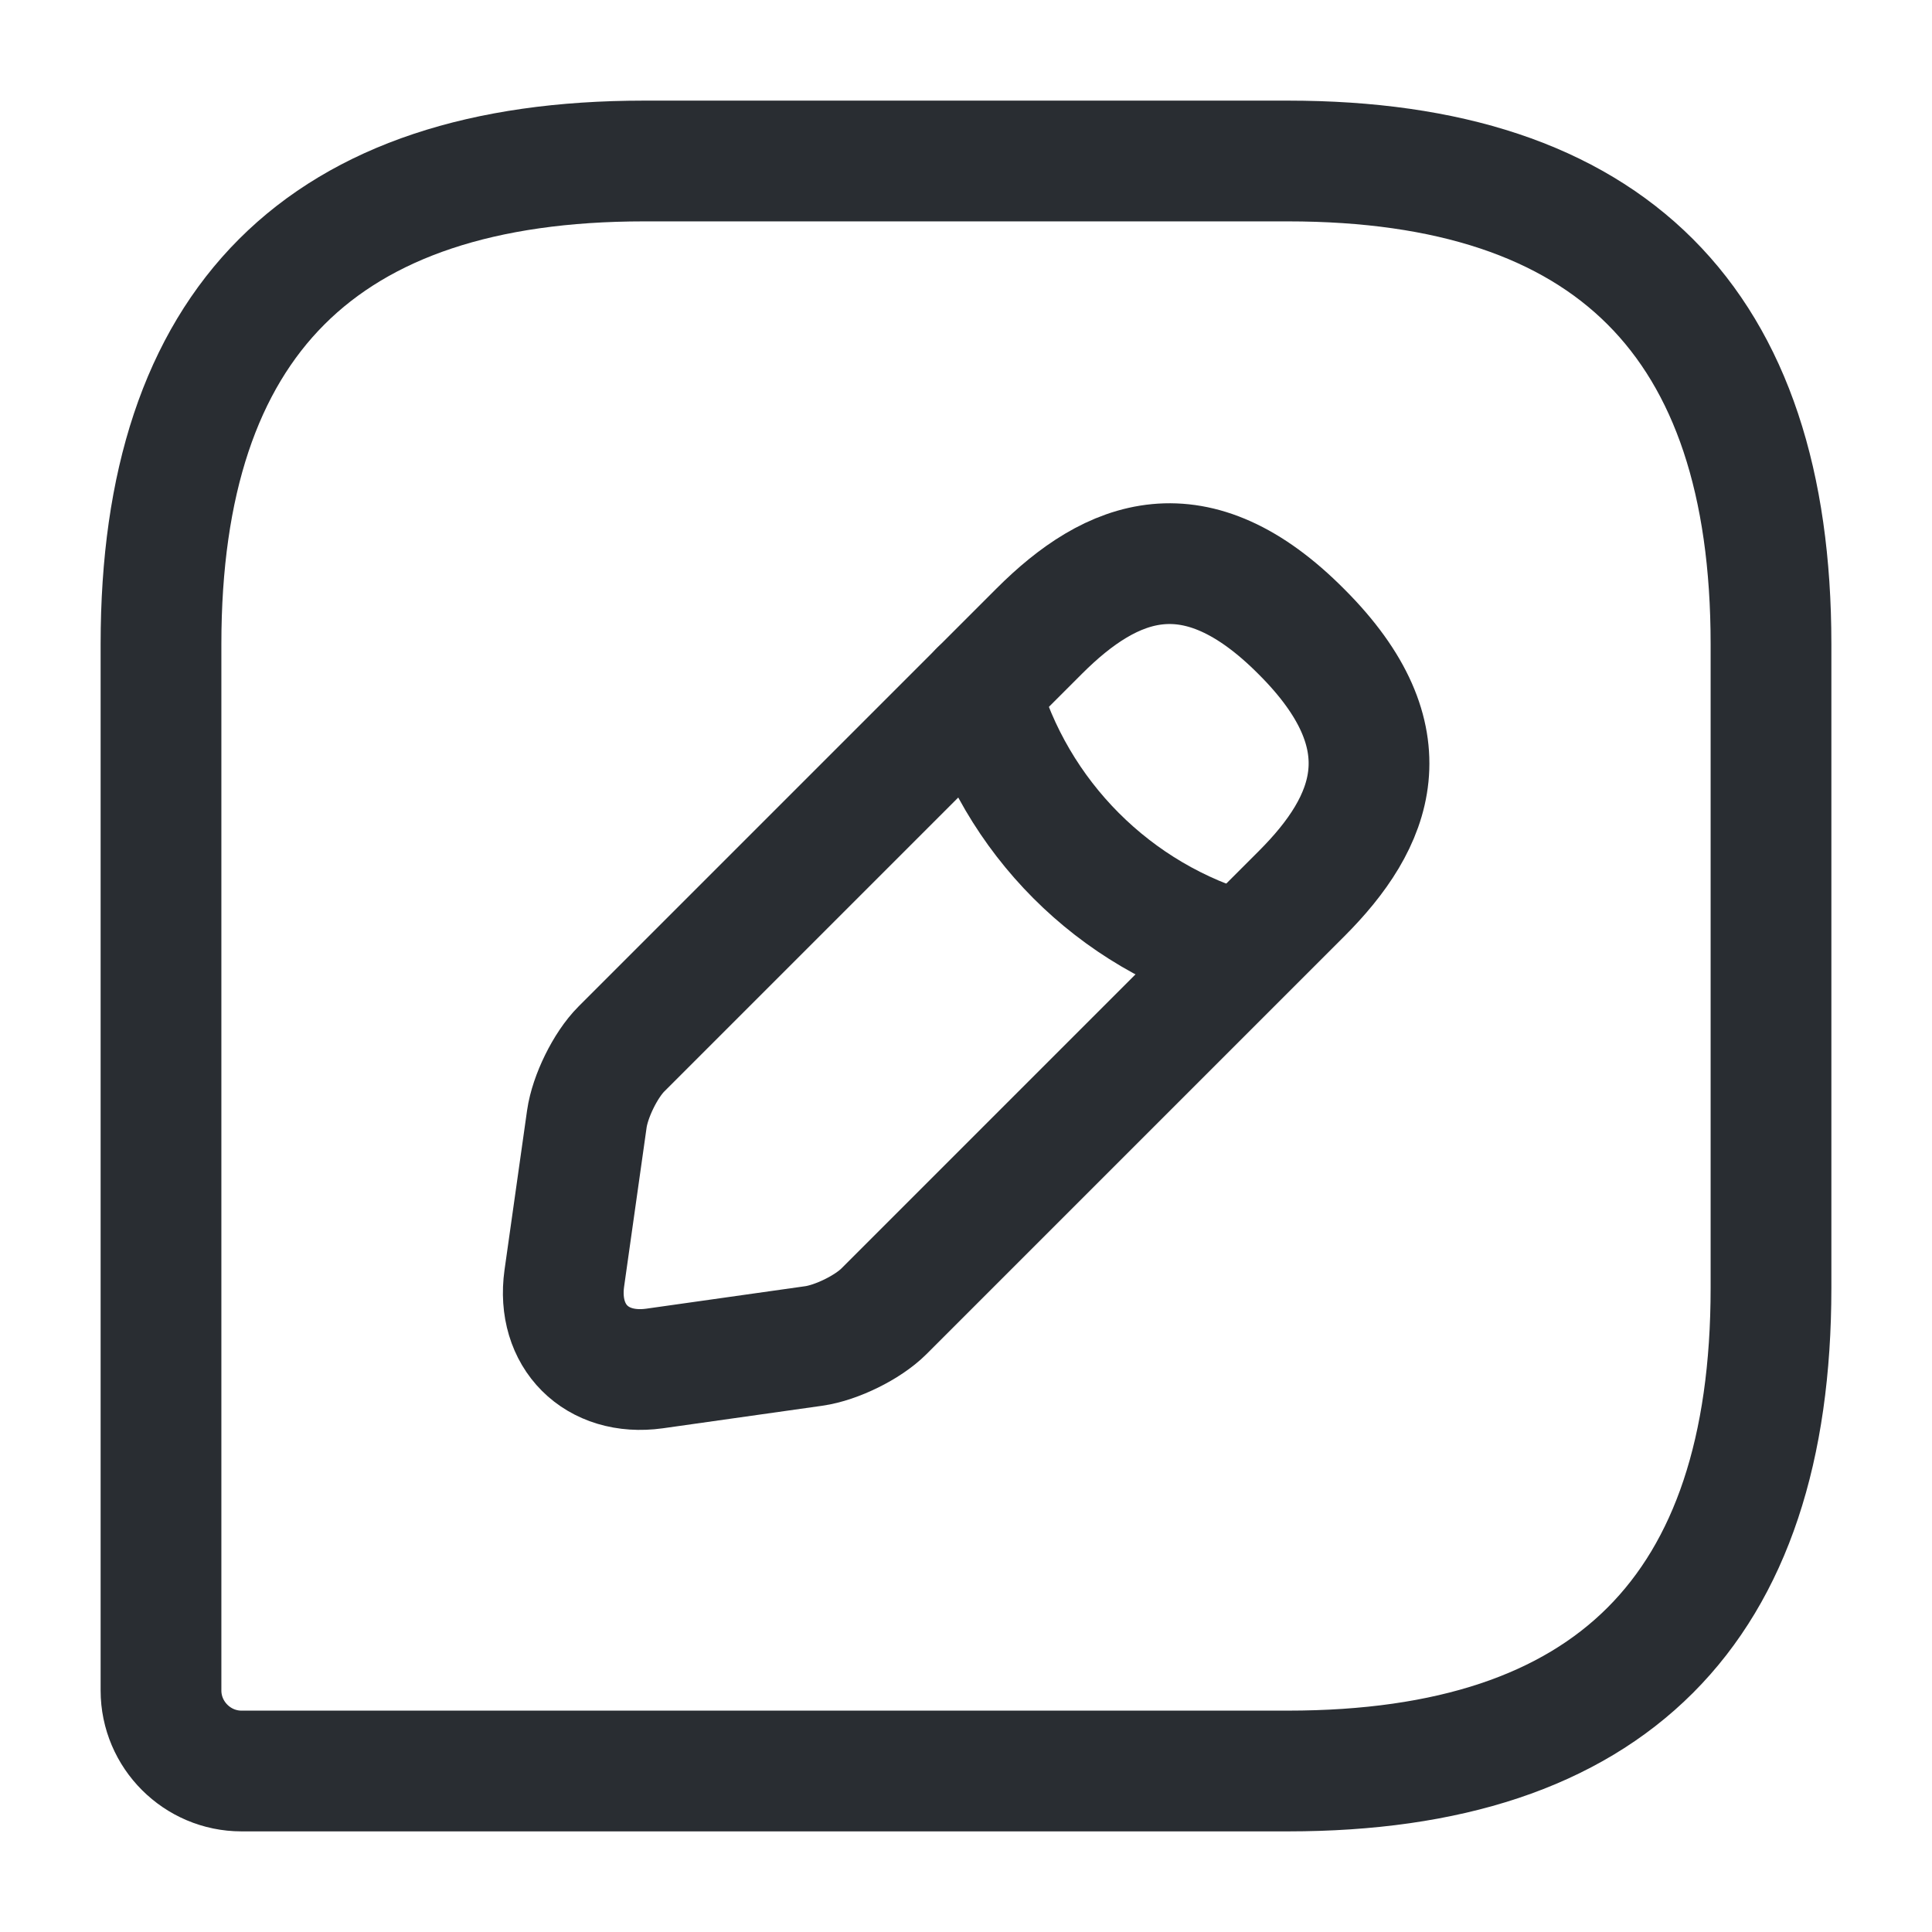
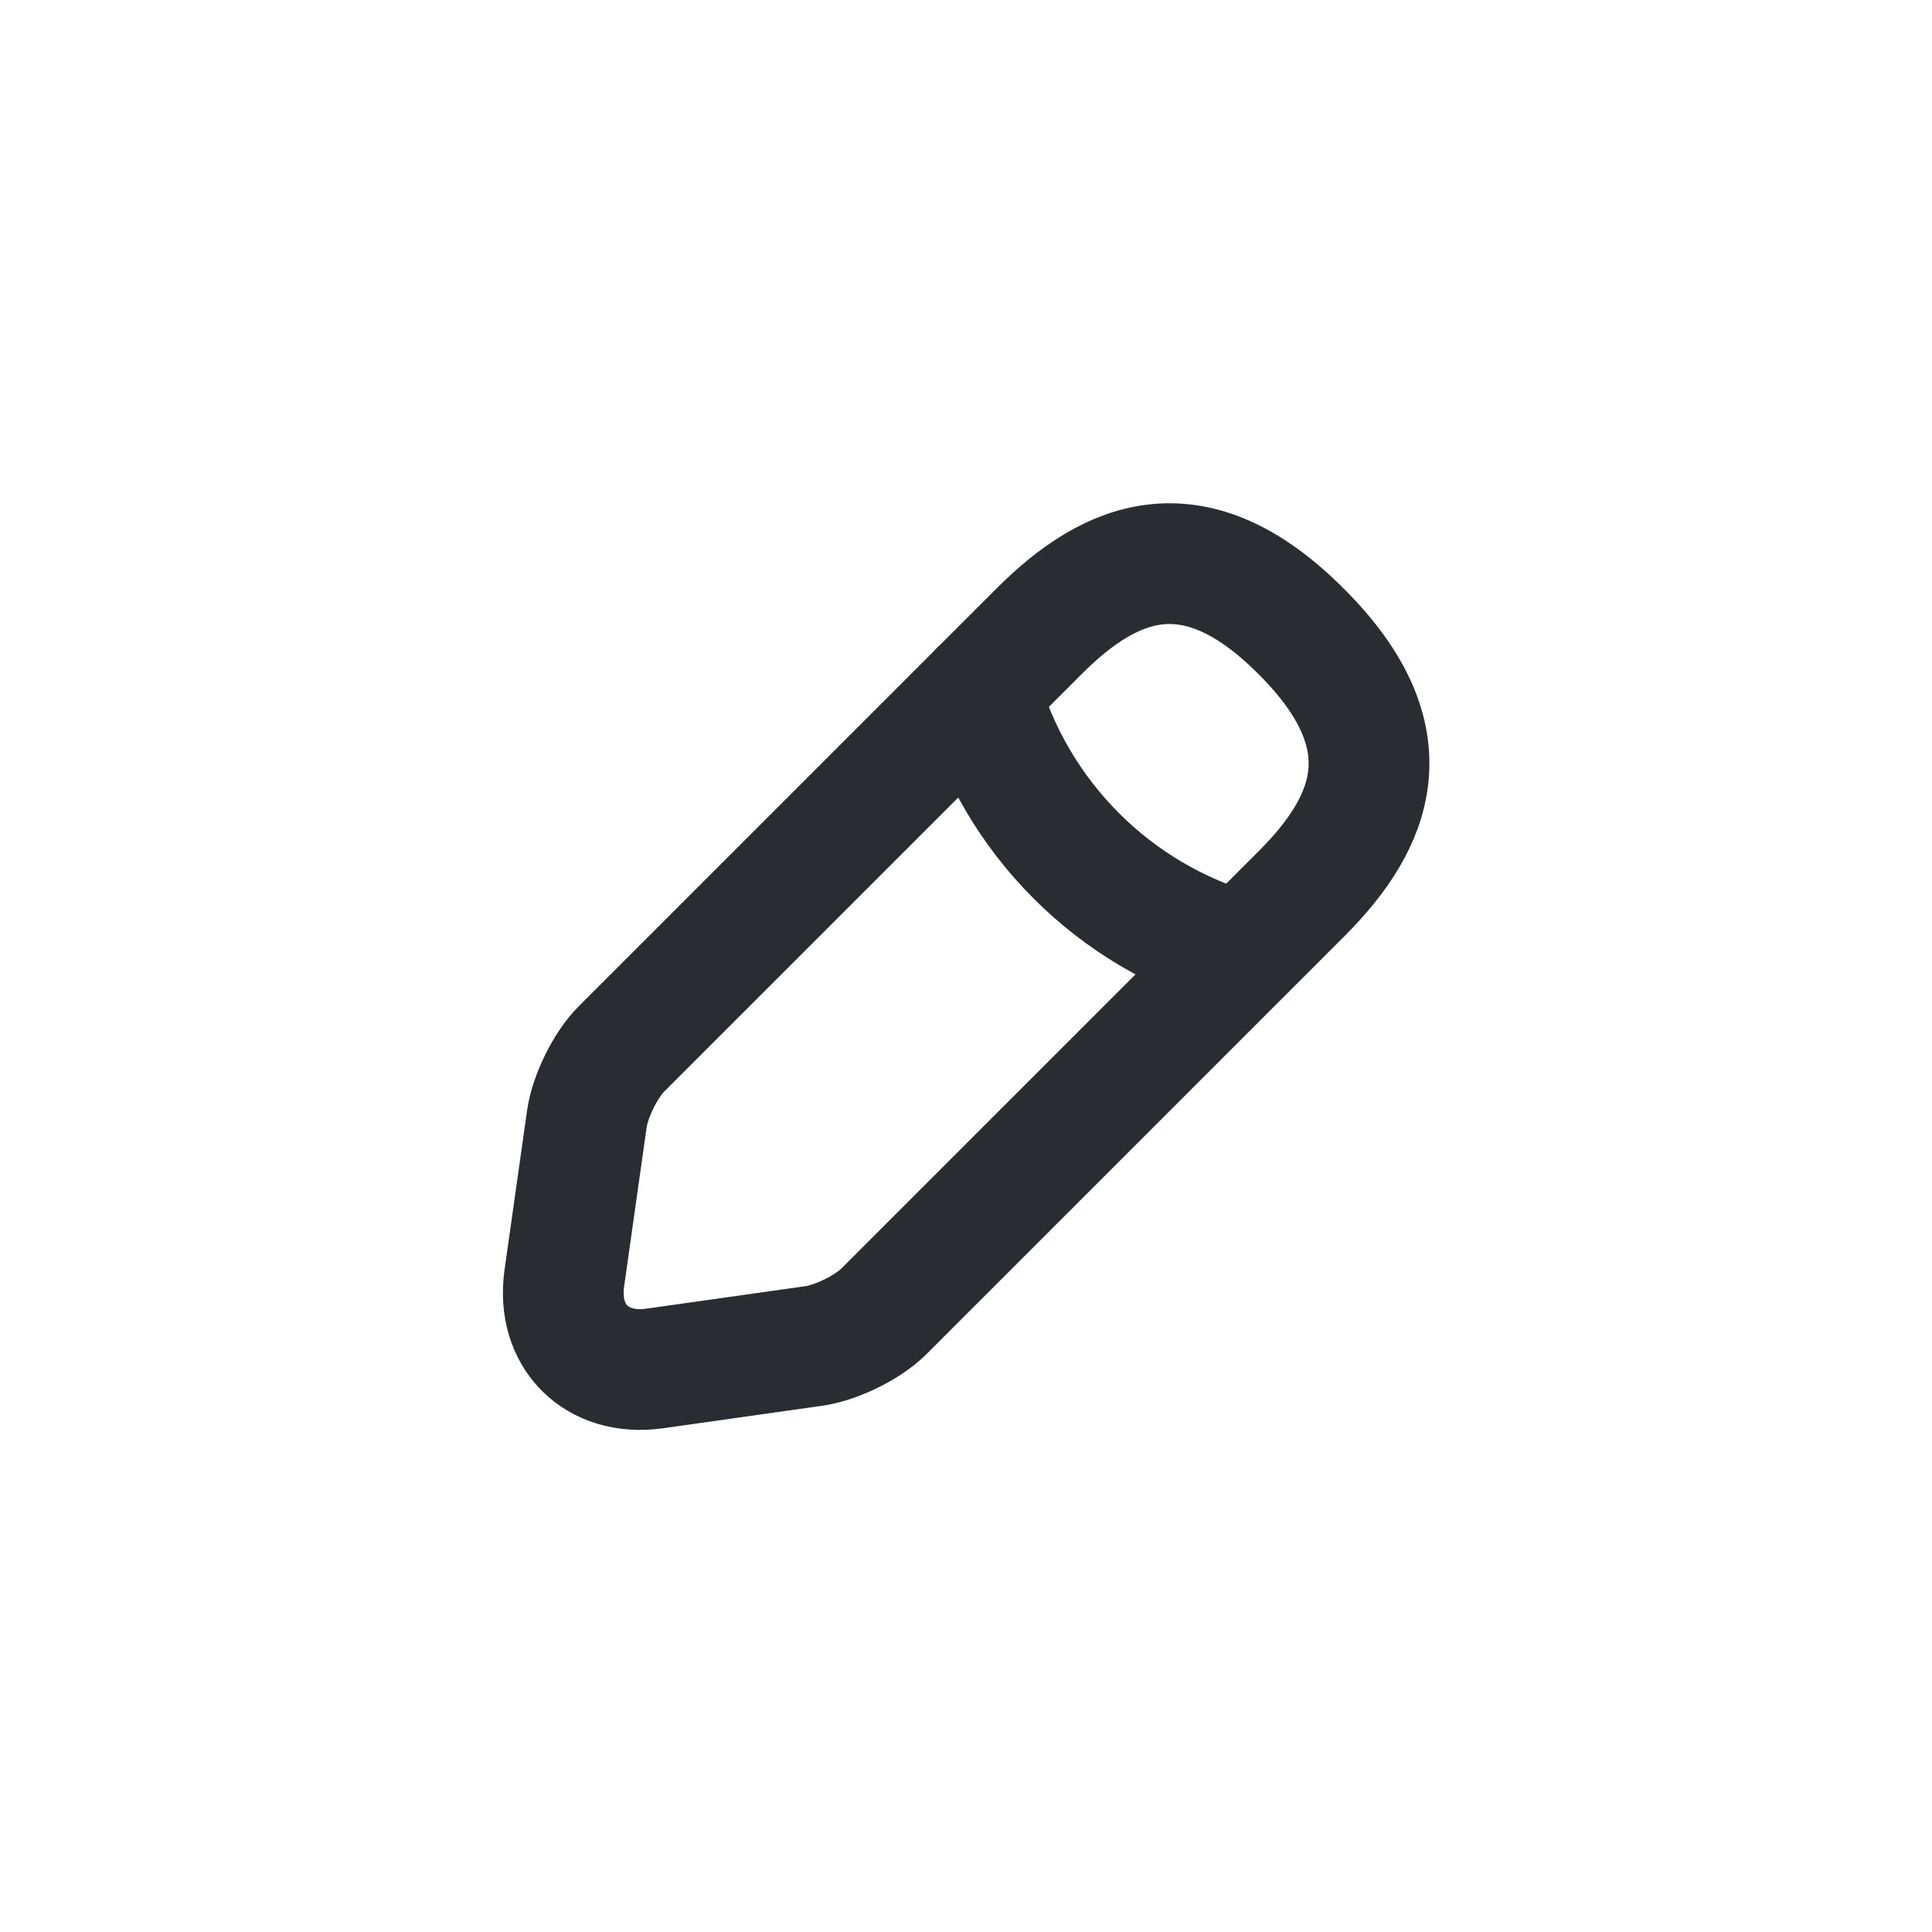
<svg xmlns="http://www.w3.org/2000/svg" width="800px" height="800px" viewBox="0 0 24 24" fill="none">
-   <path d="M16 2H8C4 2 2 4 2 8V21C2 21.55 2.45 22 3 22H16C20 22 22 20 22 16V8C22 4 20 2 16 2Z" stroke="#292D32" stroke-width="1.5" stroke-linecap="round" stroke-linejoin="round" />
  <path d="M12.91 7.84L7.72 13.03C7.52 13.23 7.33 13.62 7.29 13.9L7.01 15.88C6.91 16.6 7.41 17.1 8.13 17L10.11 16.72C10.39 16.68 10.78 16.49 10.98 16.29L16.17 11.1C17.06 10.21 17.49 9.17 16.17 7.85C14.85 6.52 13.81 6.94 12.91 7.84Z" stroke="#292D32" stroke-width="1.5" stroke-miterlimit="10" stroke-linecap="round" stroke-linejoin="round" />
  <path d="M12.17 8.58C12.61 10.15 13.84 11.39 15.42 11.83" stroke="#292D32" stroke-width="1.5" stroke-miterlimit="10" stroke-linecap="round" stroke-linejoin="round" />
</svg>